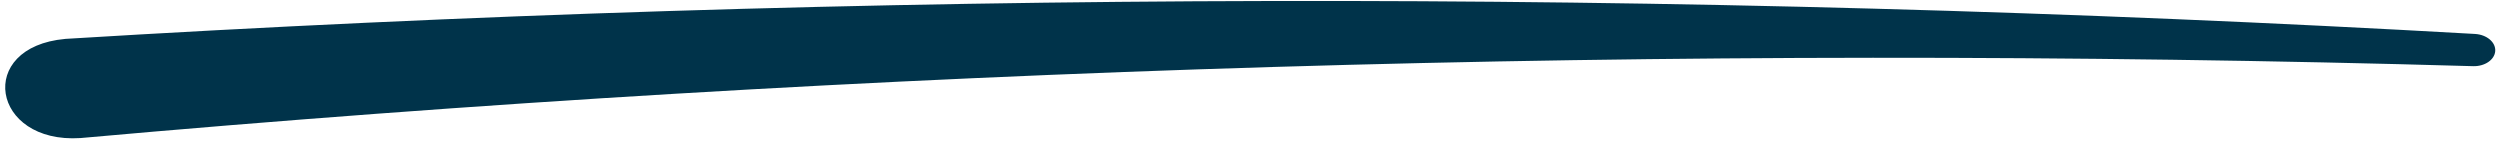
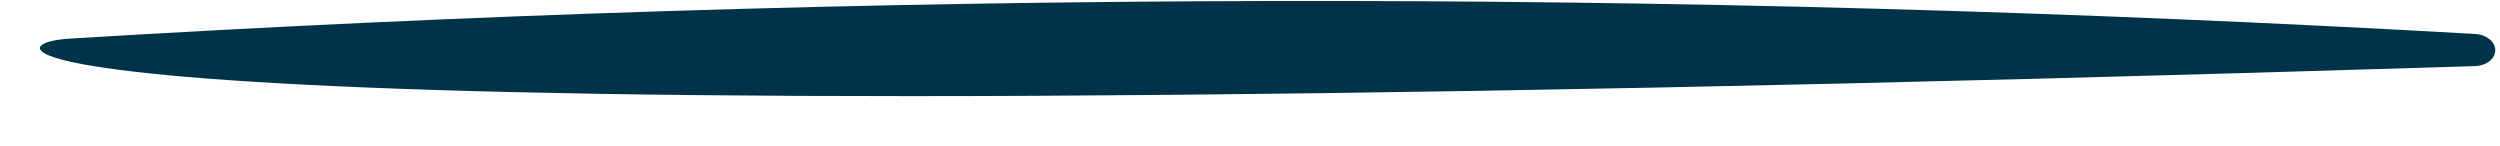
<svg xmlns="http://www.w3.org/2000/svg" width="222" height="13" viewBox="0 0 222 13" fill="none">
-   <path d="M5.785 3.454C76.989 -0.894 148.613 -1.025 219.776 3.014C220.836 3.074 221.642 3.763 221.575 4.553C221.508 5.32 220.634 5.906 219.614 5.876C148.527 3.839 77.411 5.973 7.136 12.26C-0.766 12.769 -2.192 4.177 5.795 3.455L5.785 3.454Z" fill="#00334A" />
+   <path d="M5.785 3.454C76.989 -0.894 148.613 -1.025 219.776 3.014C220.836 3.074 221.642 3.763 221.575 4.553C221.508 5.32 220.634 5.906 219.614 5.876C-0.766 12.769 -2.192 4.177 5.795 3.455L5.785 3.454Z" fill="#00334A" />
</svg>